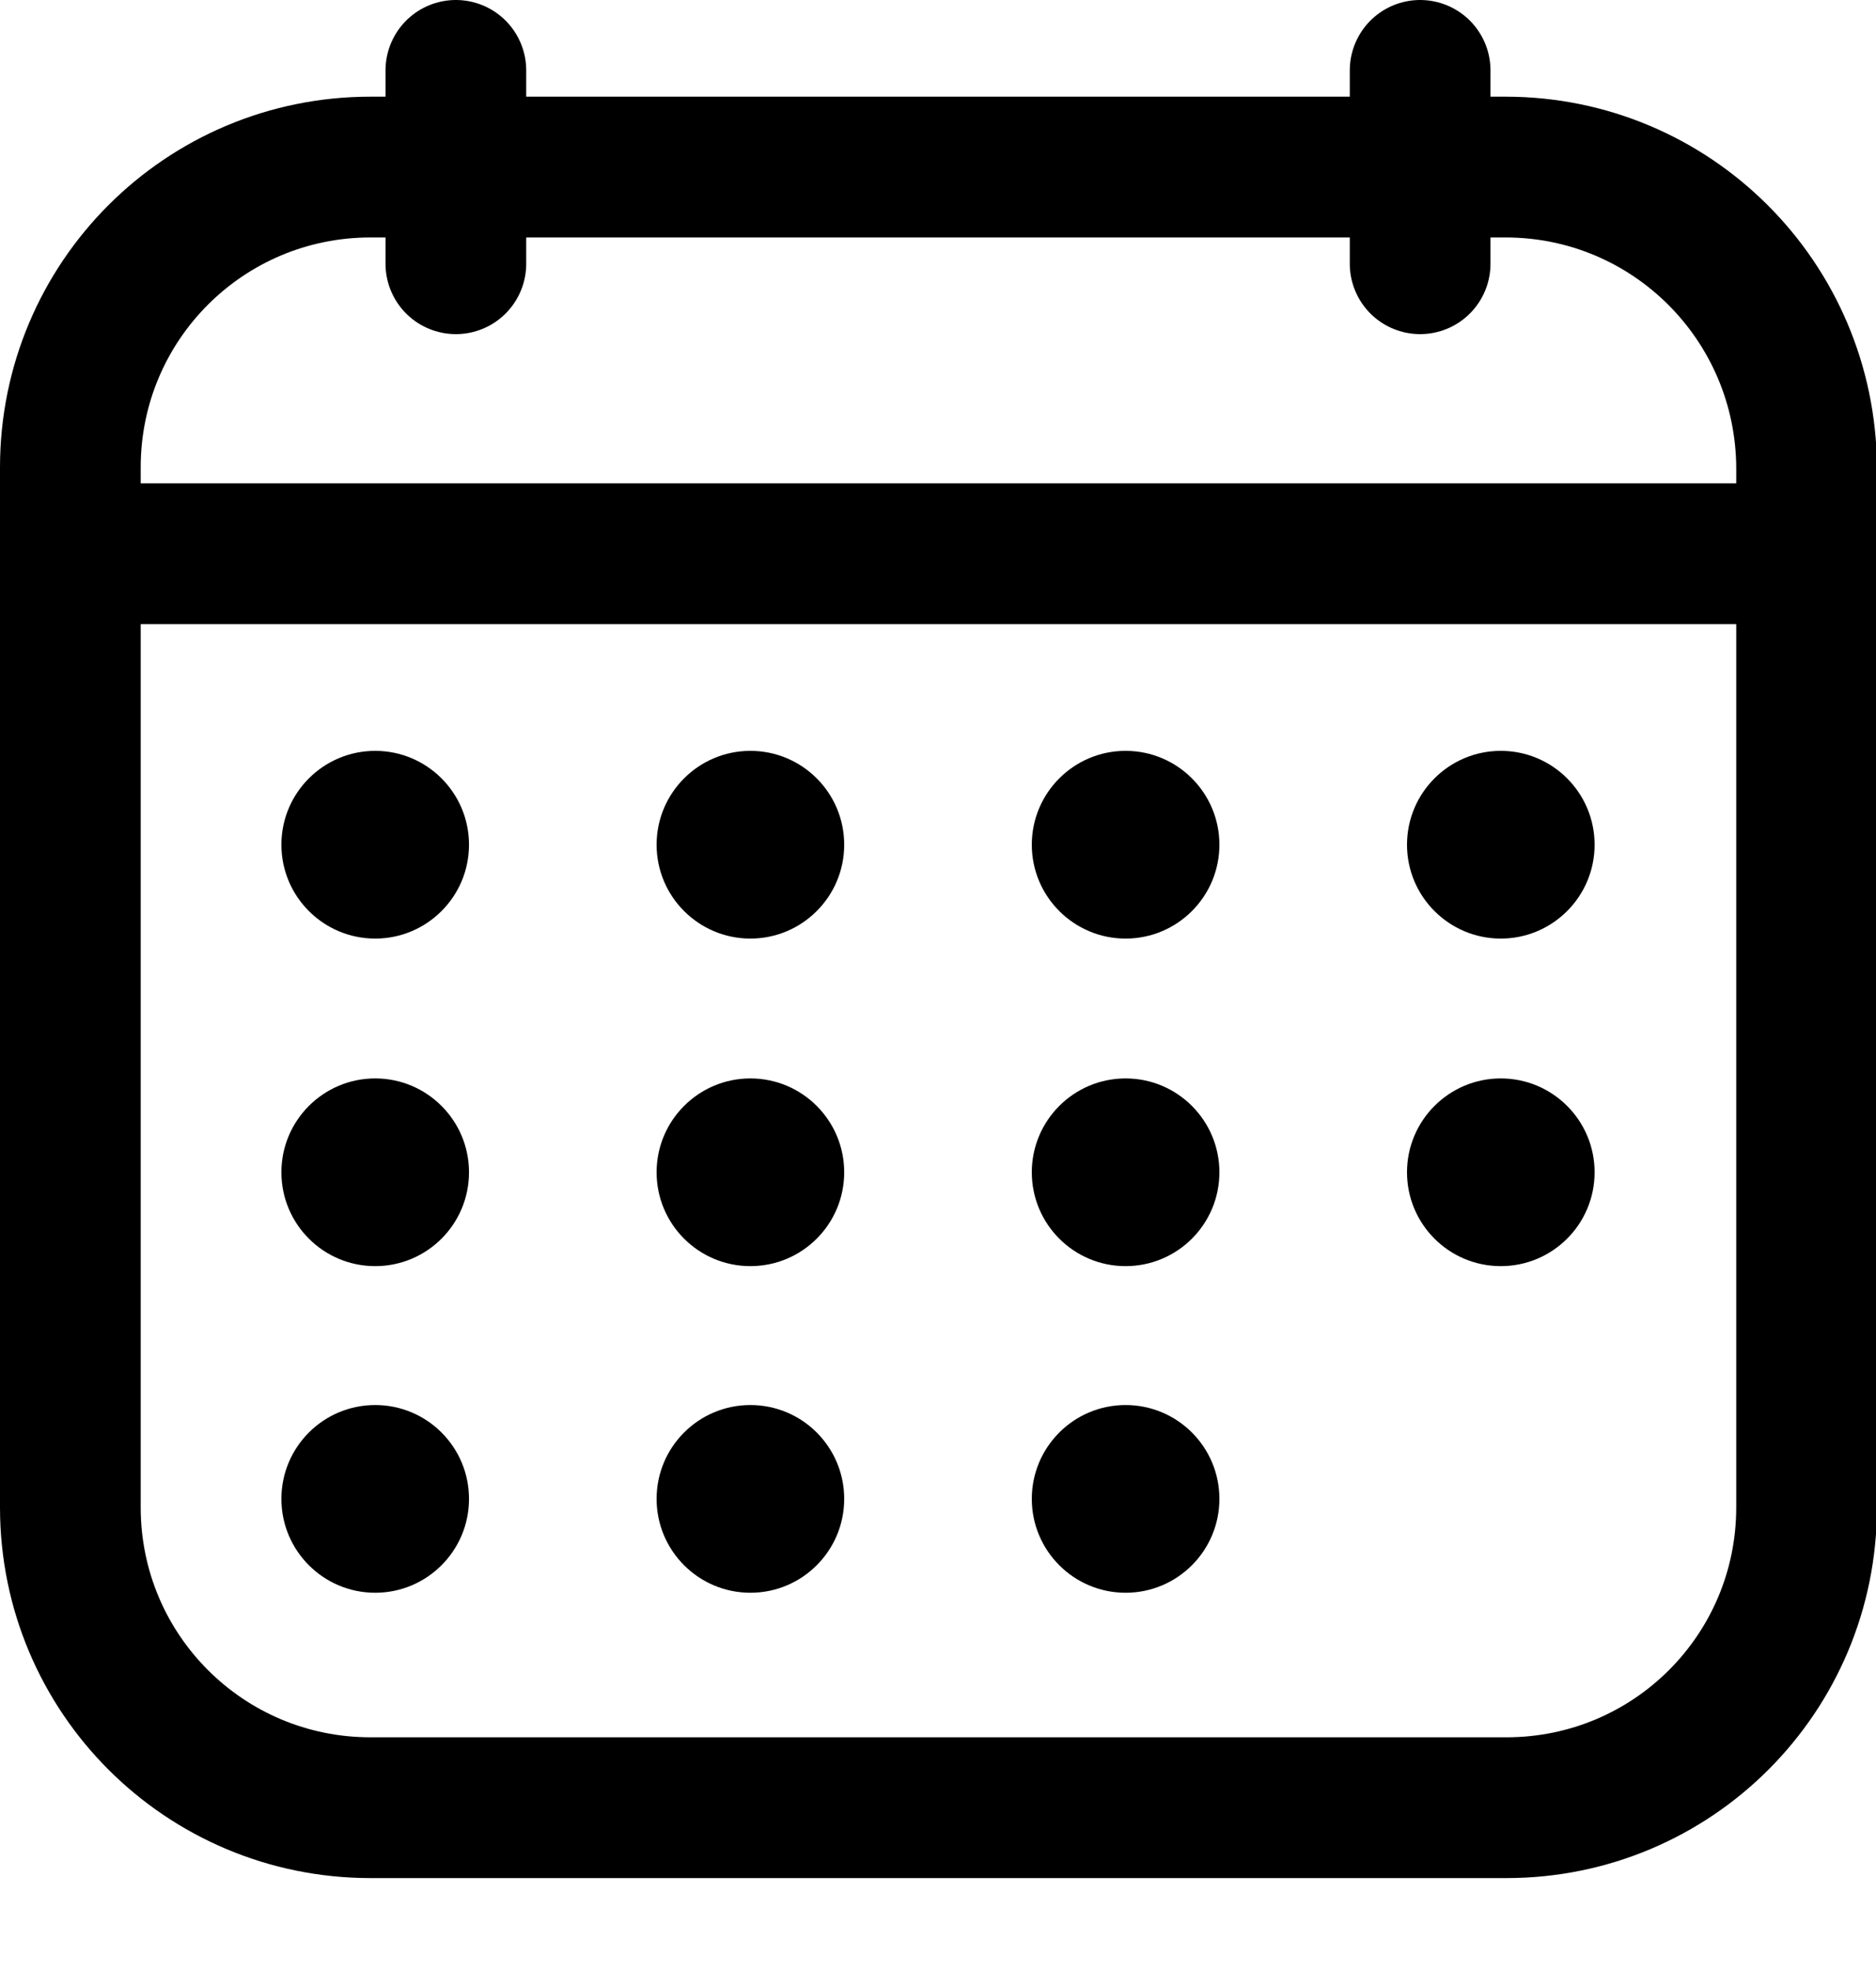
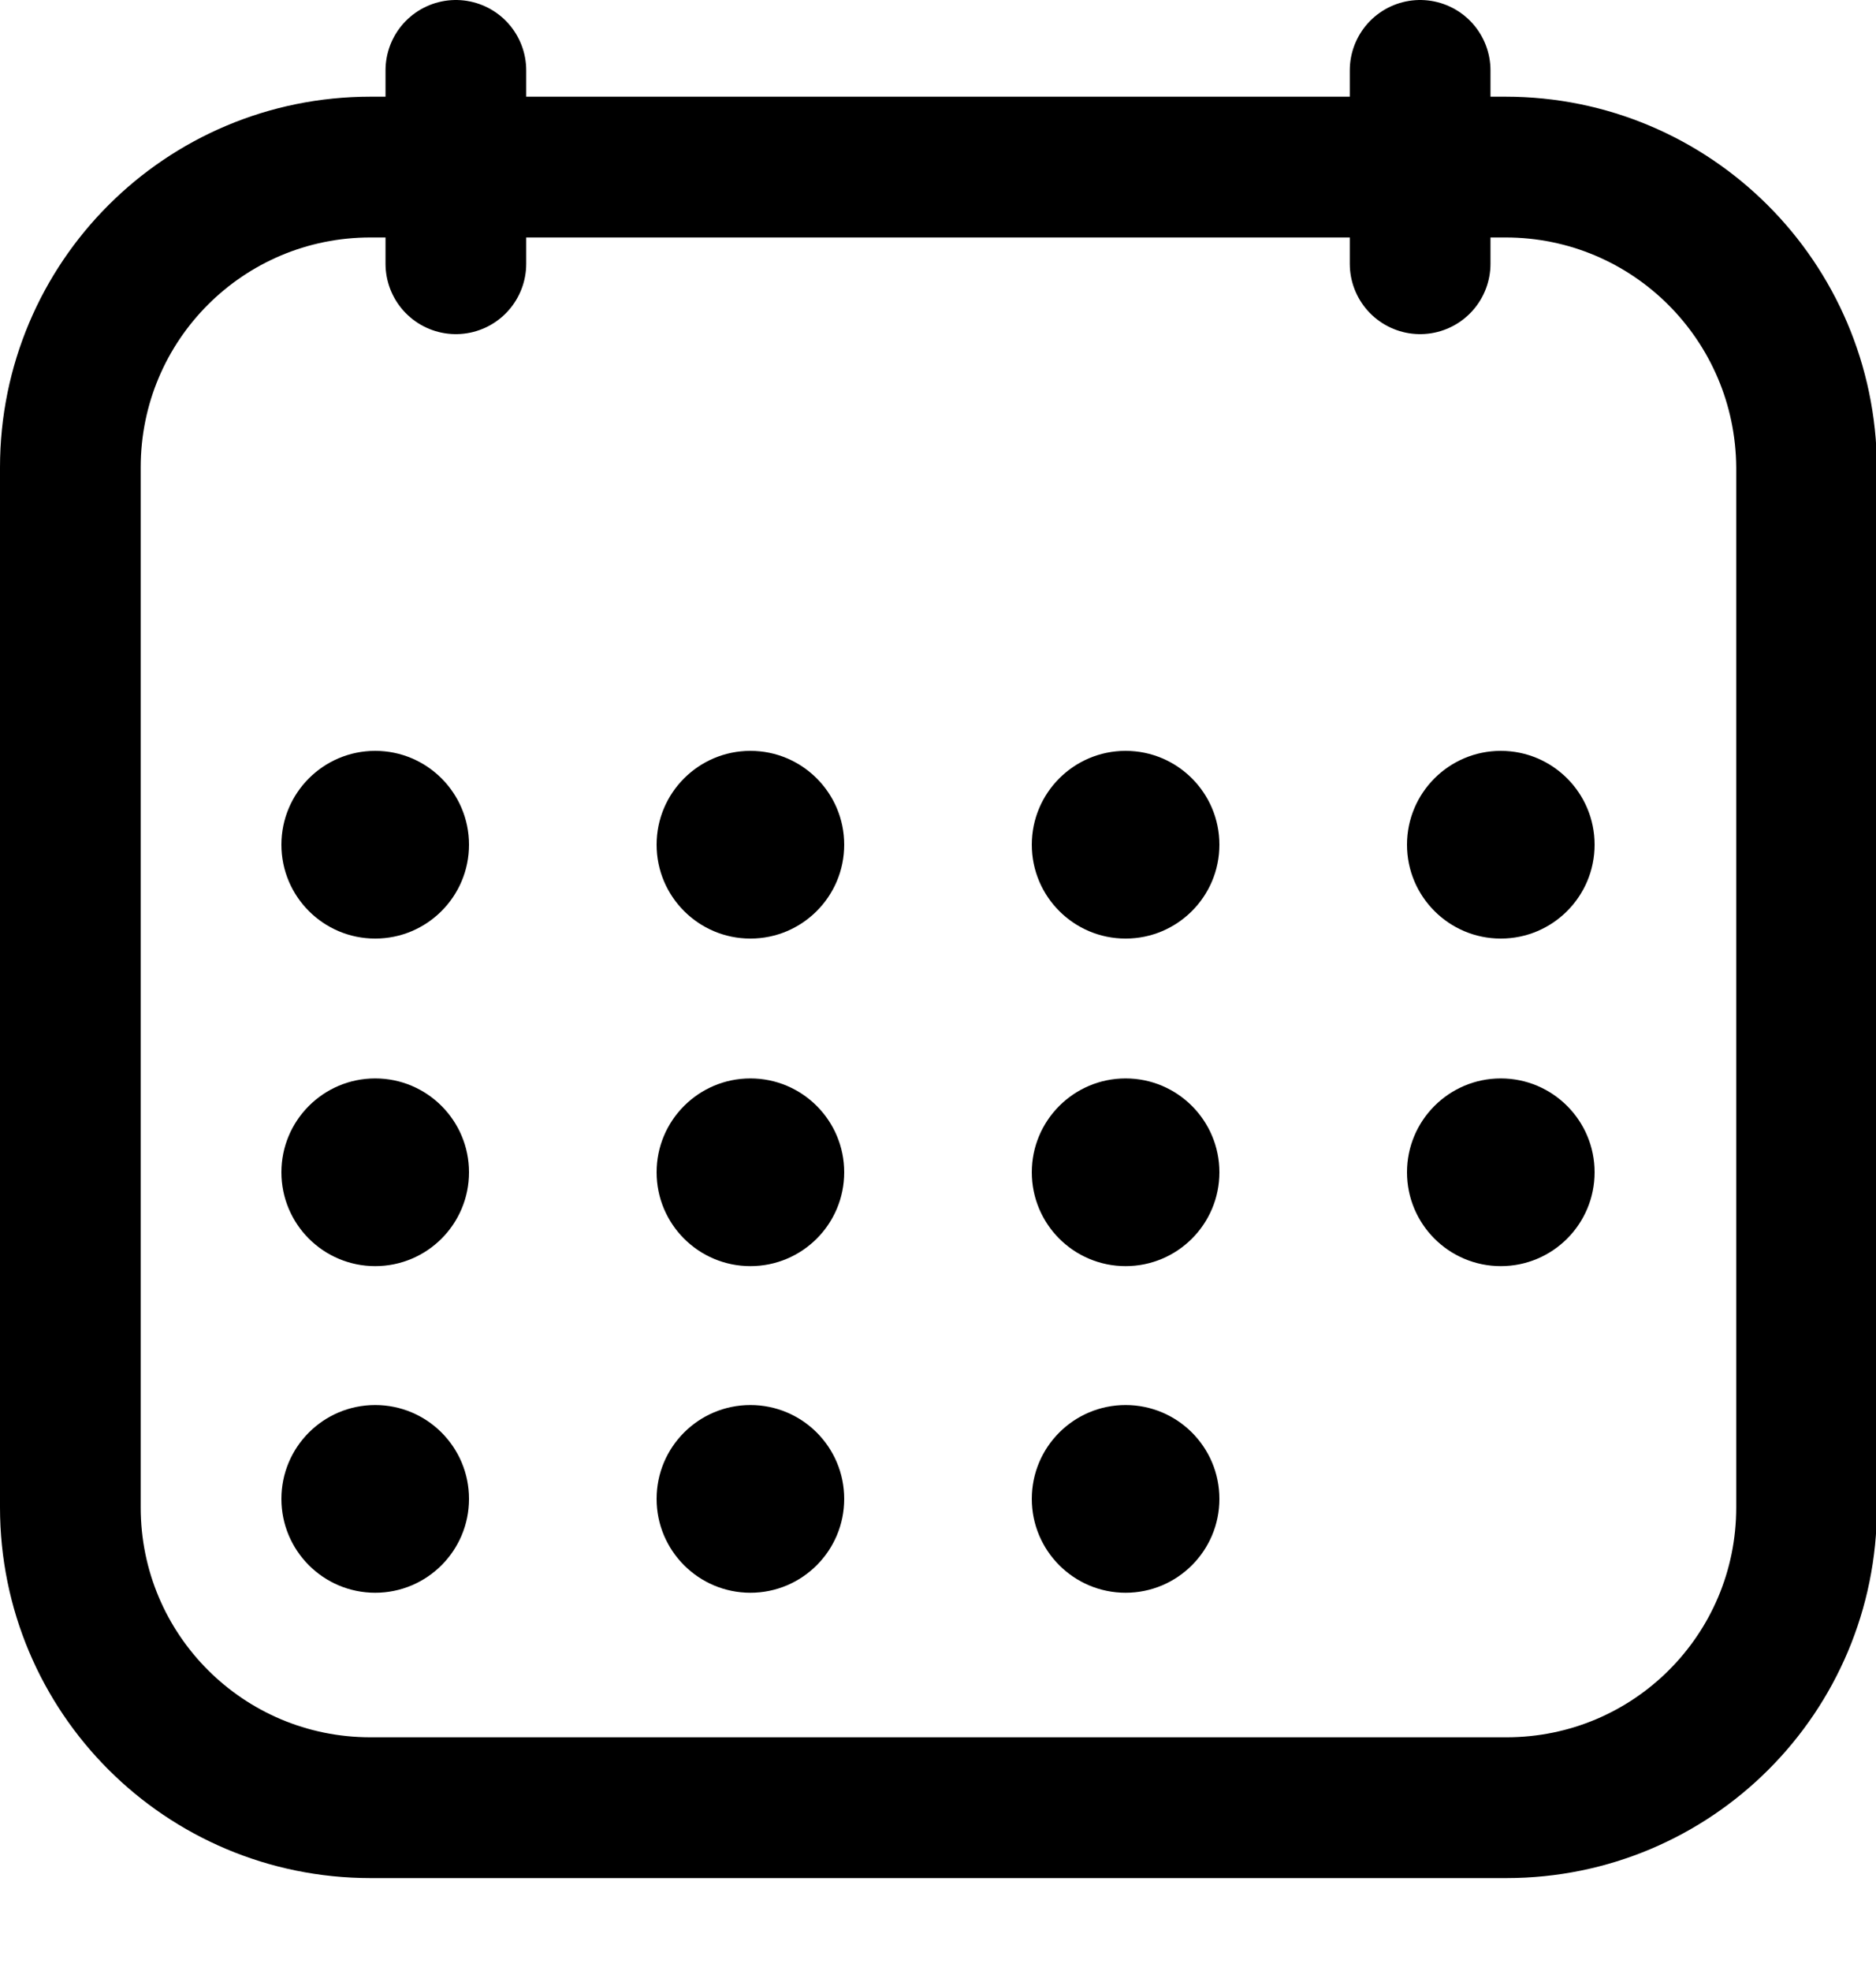
<svg xmlns="http://www.w3.org/2000/svg" width="20" height="21" viewBox="0 0 20 21" fill="none">
  <path d="M4.86 2.81V0.75" stroke="black" stroke-width="1.5" stroke-linecap="round" stroke-linejoin="round" />
  <path d="M15.14 2.81V0.75" stroke="black" stroke-width="1.5" stroke-linecap="round" stroke-linejoin="round" />
  <path d="M16.05 1.78H3.95C2.18 1.78 0.75 3.21 0.75 4.98V16.06C0.75 17.83 2.18 19.26 3.95 19.26H16.06C17.83 19.26 19.26 17.83 19.26 16.06V4.98C19.25 3.21 17.82 1.78 16.05 1.78Z" stroke="black" stroke-width="1.5" stroke-linecap="round" stroke-linejoin="round" />
-   <path d="M0.75 5.9H19.25" stroke="black" stroke-width="1.5" stroke-linecap="round" stroke-linejoin="round" />
  <path d="M16 10C16.552 10 17 9.552 17 9C17 8.448 16.552 8 16 8C15.448 8 15 8.448 15 9C15 9.552 15.448 10 16 10Z" fill="black" />
-   <path d="M12 10C12.552 10 13 9.552 13 9C13 8.448 12.552 8 12 8C11.448 8 11 8.448 11 9C11 9.552 11.448 10 12 10Z" fill="black" />
+   <path d="M12 10C12.552 10 13 9.552 13 9C13 8.448 12.552 8 12 8C11.448 8 11 8.448 11 9C11 9.552 11.448 10 12 10" fill="black" />
  <path d="M8 10C8.552 10 9 9.552 9 9C9 8.448 8.552 8 8 8C7.448 8 7 8.448 7 9C7 9.552 7.448 10 8 10Z" fill="black" />
  <path d="M4 10C4.552 10 5 9.552 5 9C5 8.448 4.552 8 4 8C3.448 8 3 8.448 3 9C3 9.552 3.448 10 4 10Z" fill="black" />
  <path d="M16 13.49C16.552 13.49 17 13.043 17 12.49C17 11.938 16.552 11.49 16 11.49C15.448 11.49 15 11.938 15 12.49C15 13.043 15.448 13.49 16 13.49Z" fill="black" />
  <path d="M12 13.49C12.552 13.49 13 13.043 13 12.49C13 11.938 12.552 11.49 12 11.49C11.448 11.49 11 11.938 11 12.49C11 13.043 11.448 13.49 12 13.49Z" fill="black" />
  <path d="M8 13.49C8.552 13.49 9 13.043 9 12.49C9 11.938 8.552 11.49 8 11.49C7.448 11.49 7 11.938 7 12.49C7 13.043 7.448 13.49 8 13.49Z" fill="black" />
  <path d="M4 13.49C4.552 13.49 5 13.043 5 12.49C5 11.938 4.552 11.49 4 11.49C3.448 11.49 3 11.938 3 12.49C3 13.043 3.448 13.49 4 13.49Z" fill="black" />
  <path d="M12 16.97C12.552 16.97 13 16.522 13 15.97C13 15.417 12.552 14.97 12 14.97C11.448 14.97 11 15.417 11 15.97C11 16.522 11.448 16.97 12 16.97Z" fill="black" />
  <path d="M8 16.97C8.552 16.97 9 16.522 9 15.97C9 15.417 8.552 14.97 8 14.97C7.448 14.97 7 15.417 7 15.97C7 16.522 7.448 16.97 8 16.97Z" fill="black" />
  <path d="M4 16.97C4.552 16.97 5 16.522 5 15.97C5 15.417 4.552 14.97 4 14.97C3.448 14.97 3 15.417 3 15.97C3 16.522 3.448 16.97 4 16.97Z" fill="black" />
</svg>